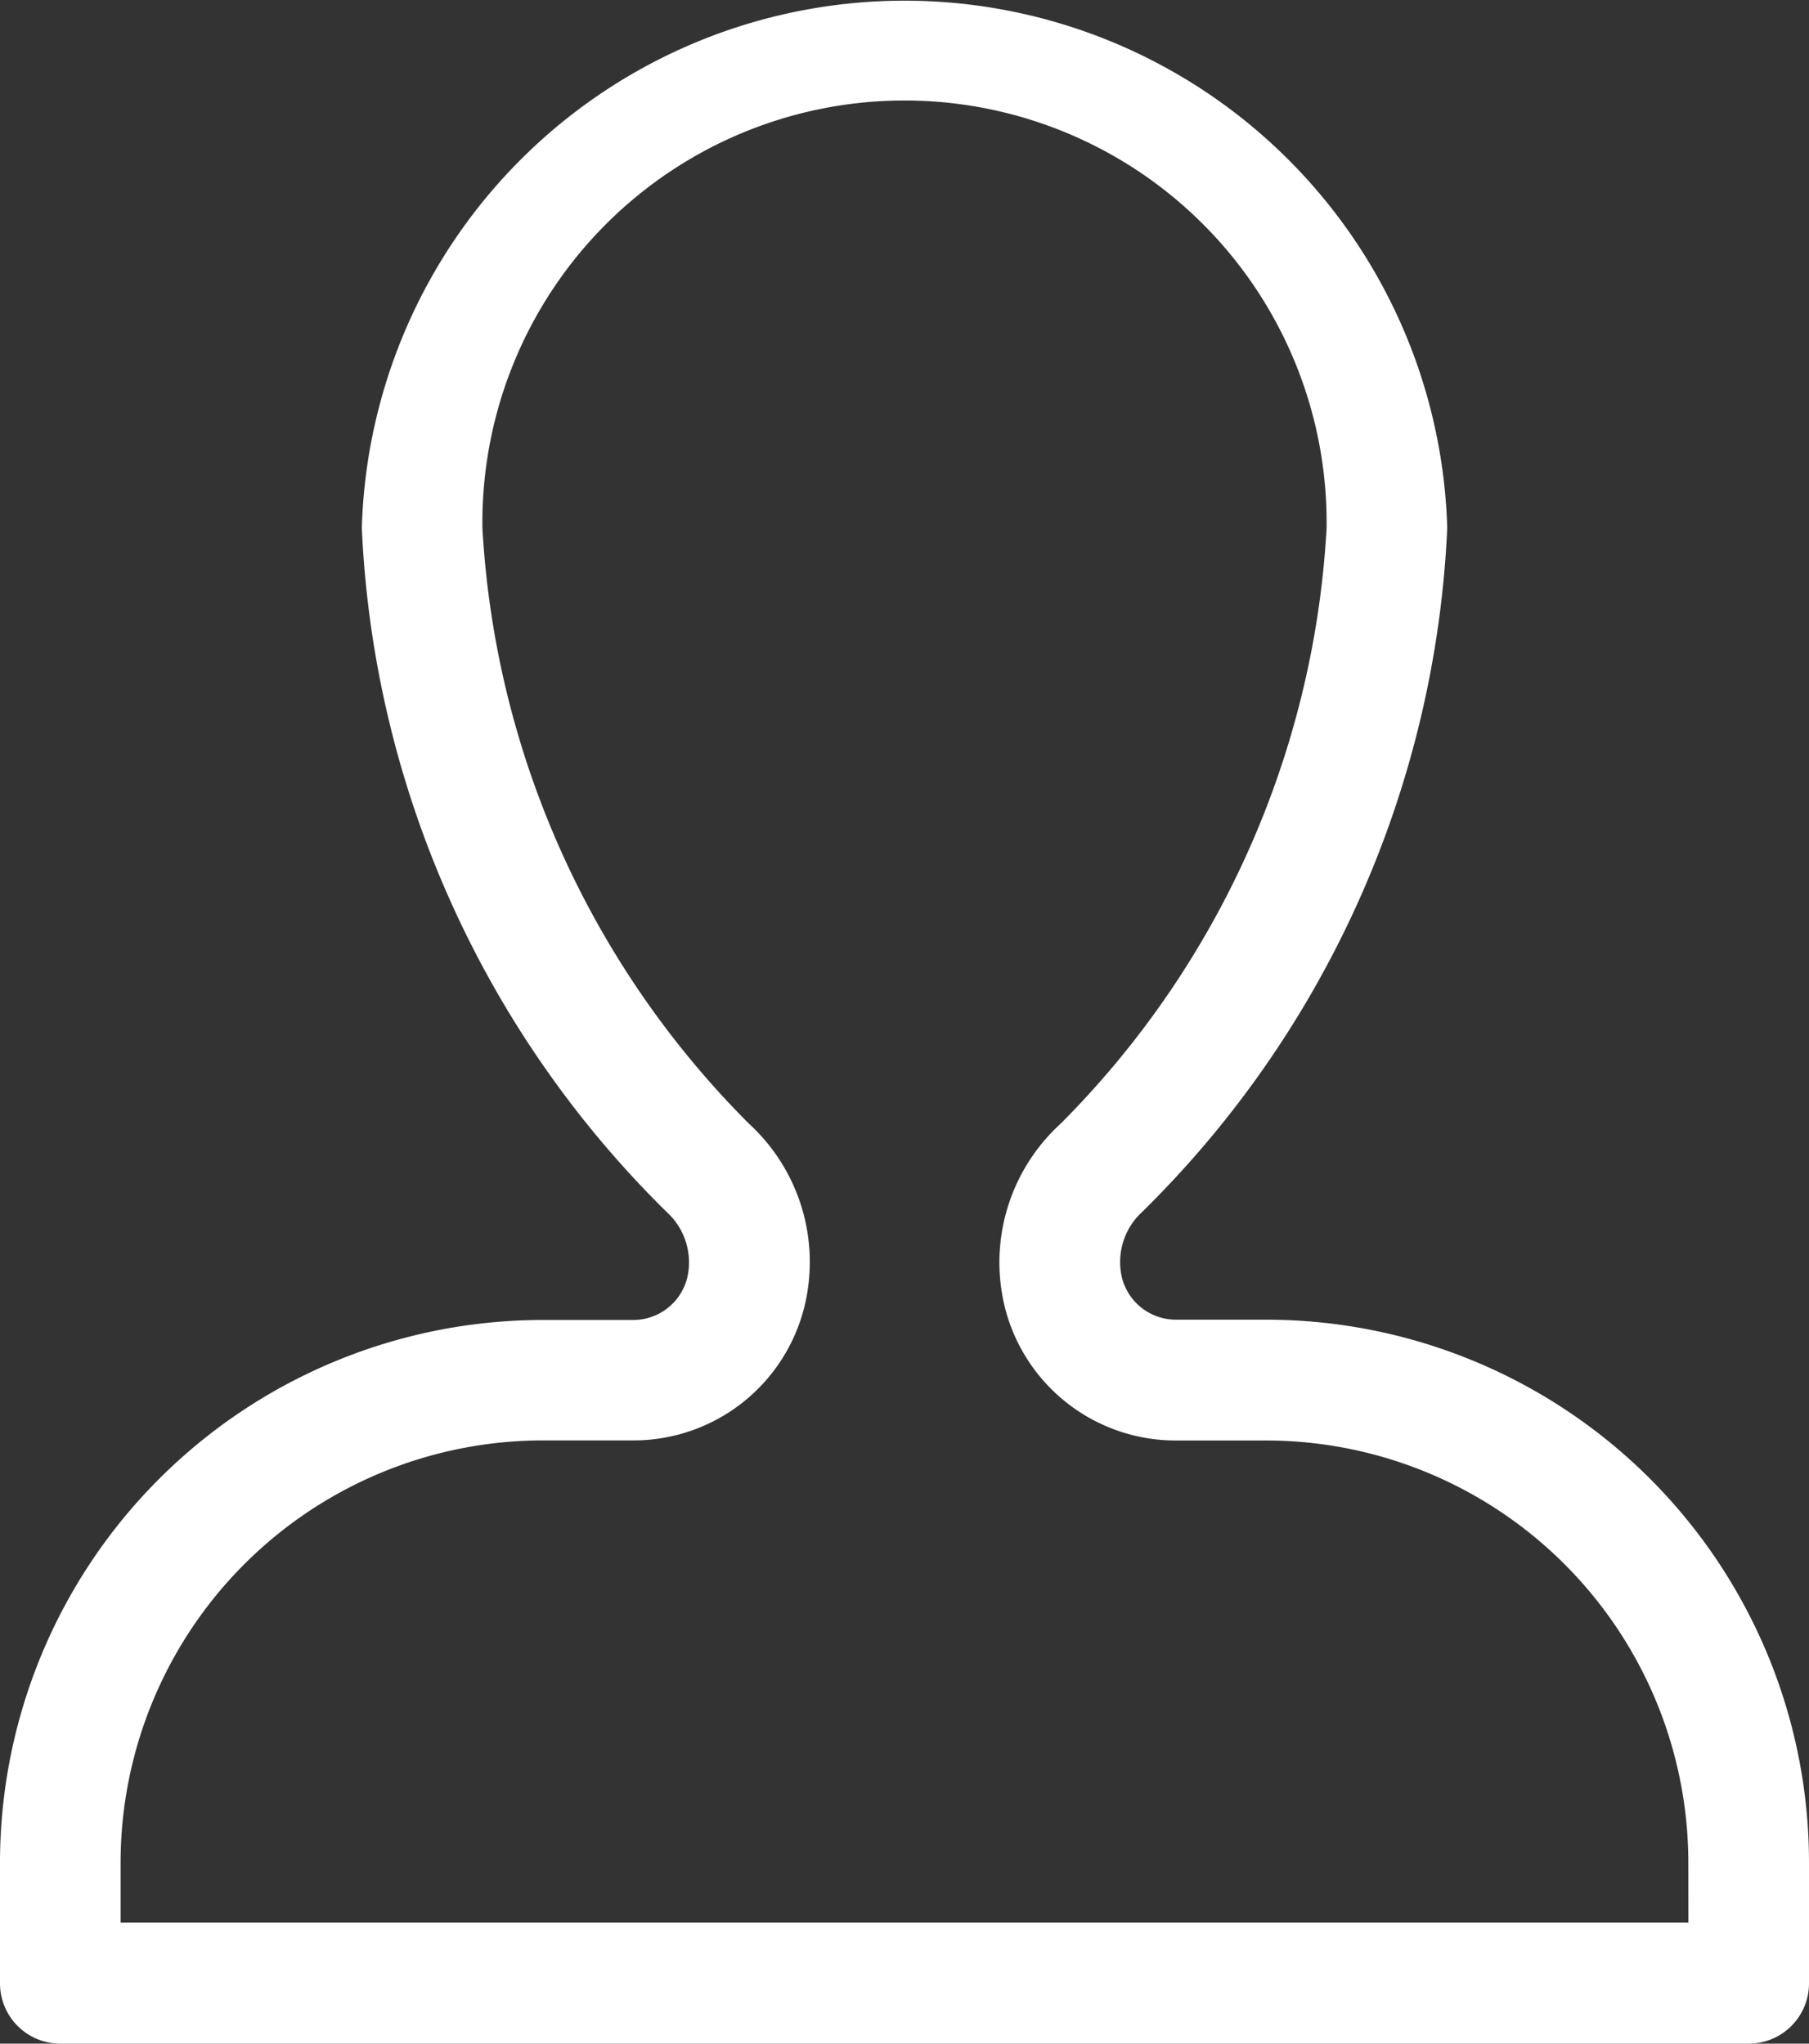
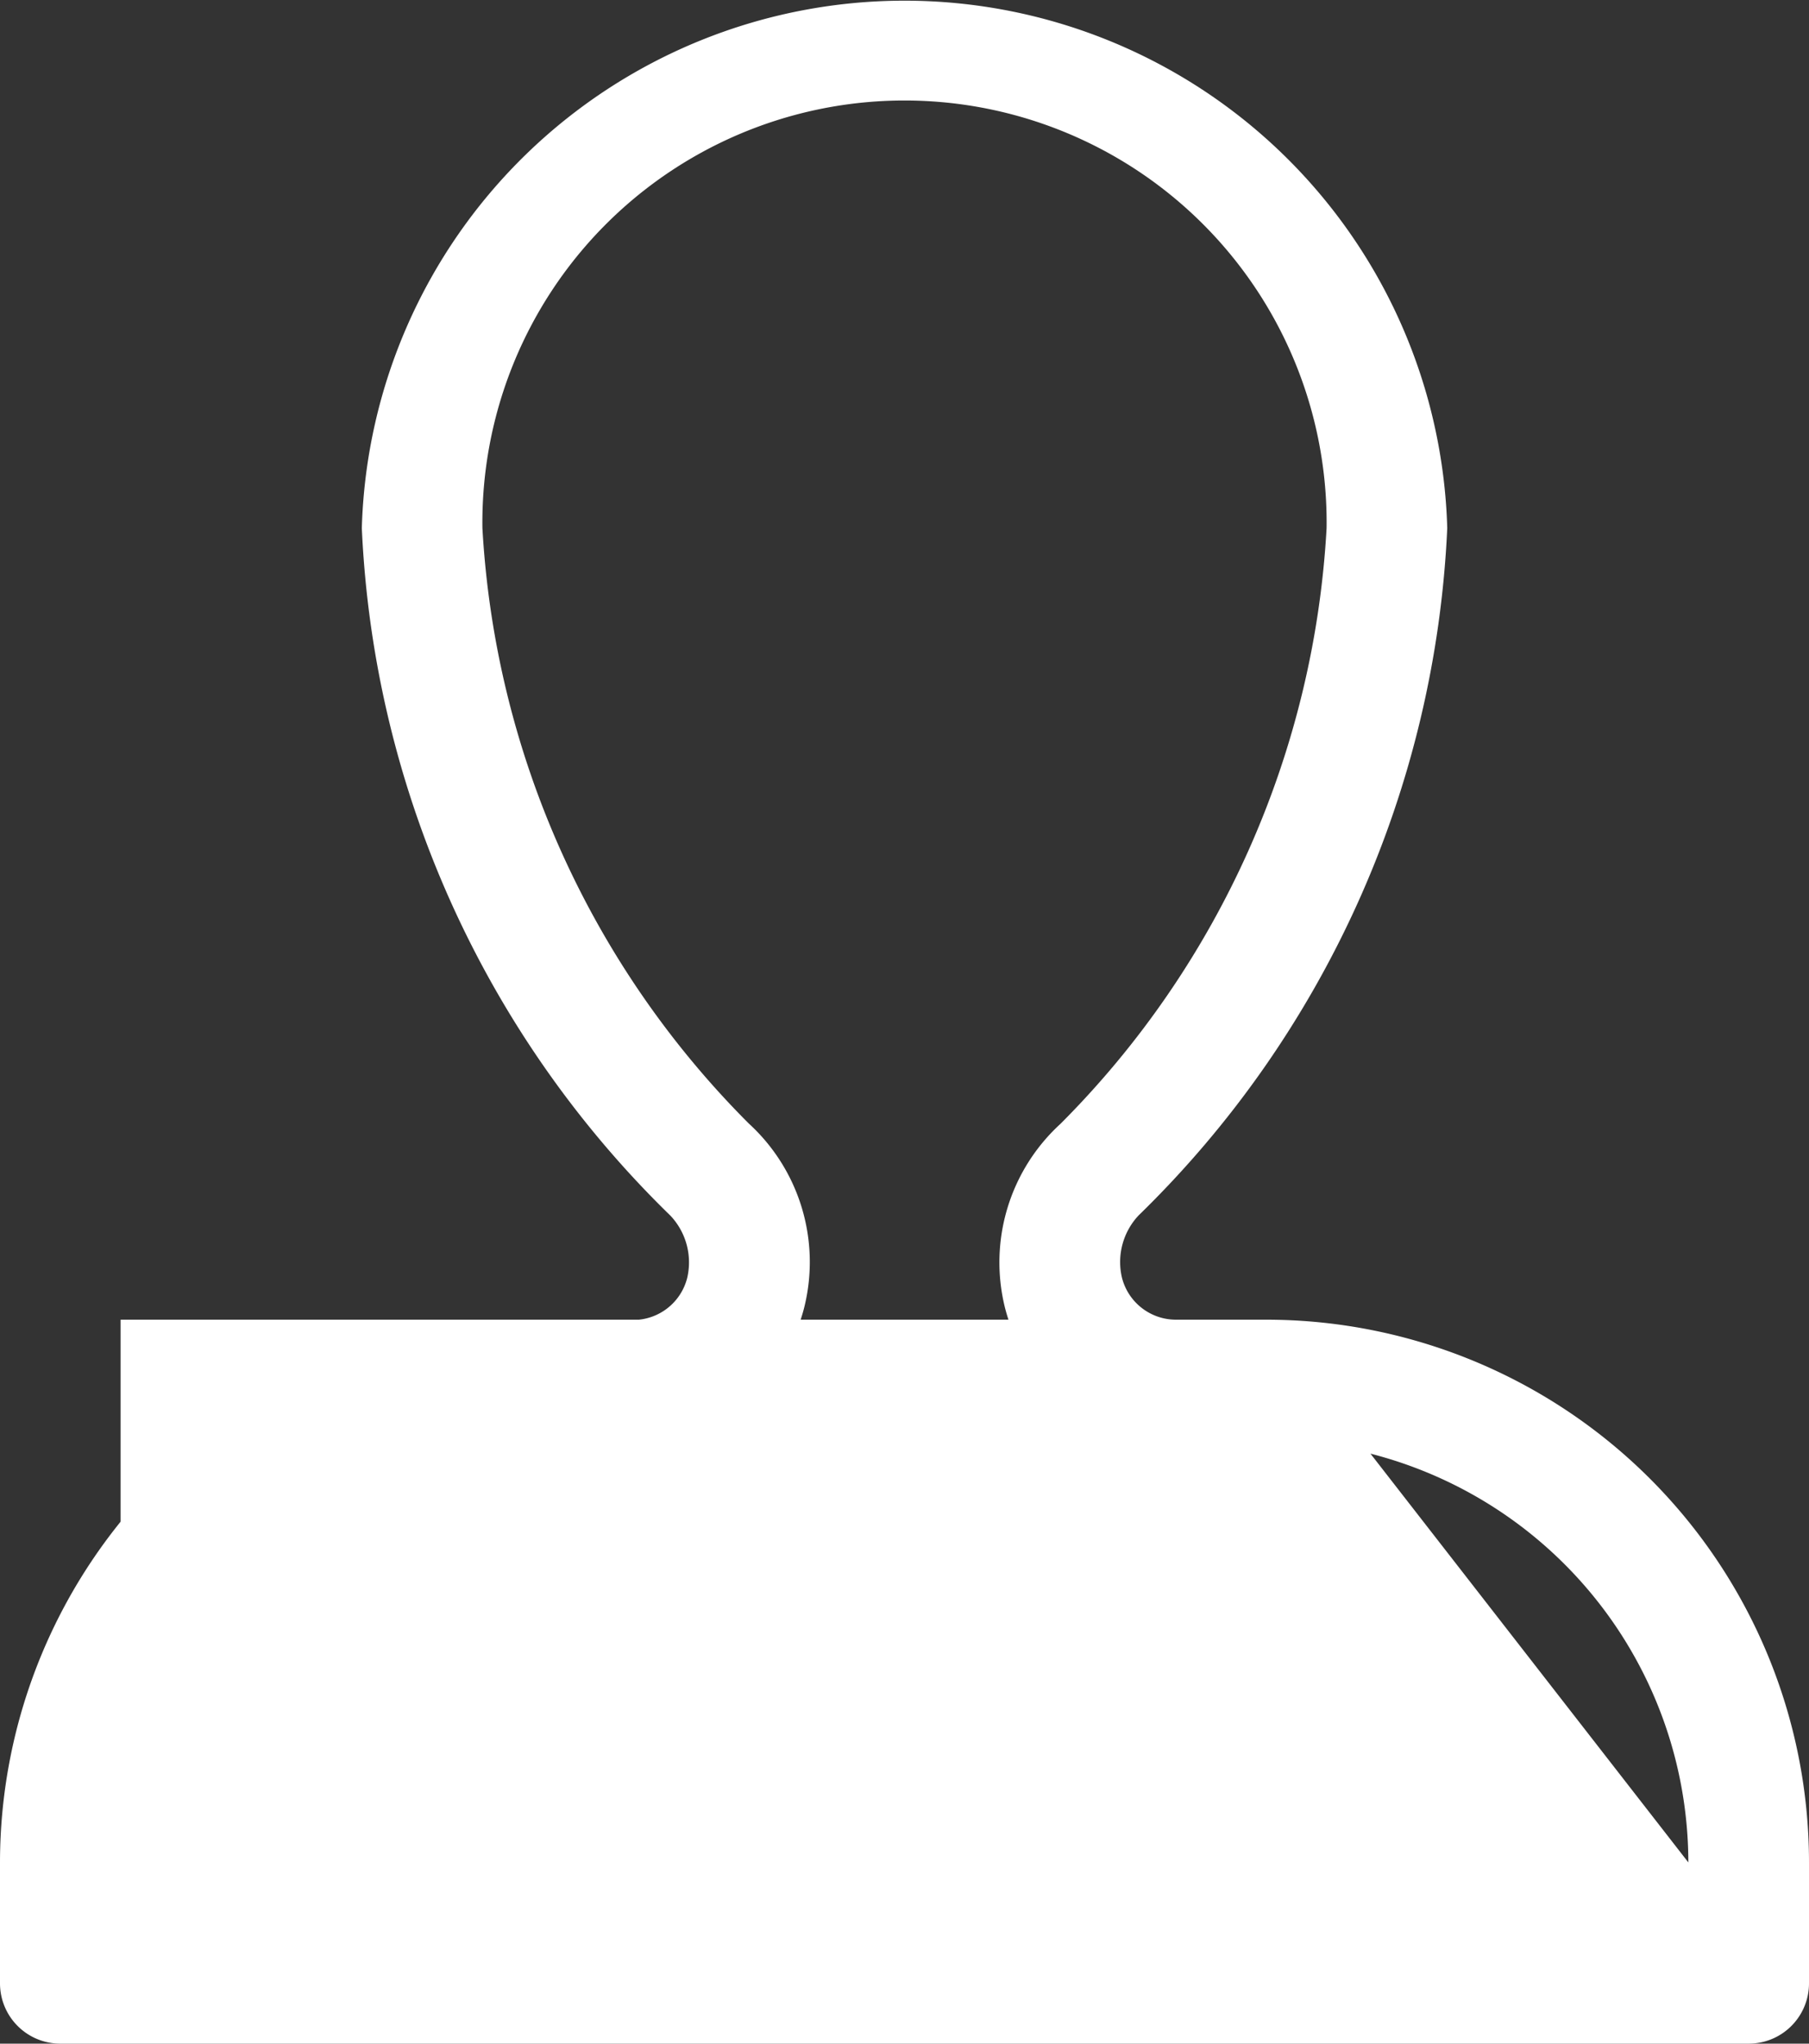
<svg xmlns="http://www.w3.org/2000/svg" id="Group_15" data-name="Group 15" width="24.783" height="28" viewBox="0 0 24.783 28">
  <rect x="0" y="0" width="24.783" height="28" fill="#333333" stroke="none" />
-   <path id="Path_19" data-name="Path 19" d="M48.348,18.264H47.112a.763.763,0,0,1-.742-.578.933.933,0,0,1,.228-.85,14.019,14.019,0,0,0,4.229-9.417,7.438,7.438,0,0,0-14.87,0,14.02,14.02,0,0,0,4.229,9.421.933.933,0,0,1,.229.85.763.763,0,0,1-.742.578H38.438A7.438,7.438,0,0,0,31,25.705v1.652a.826.826,0,0,0,.826.826H54.957a.826.826,0,0,0,.826-.826V25.7a7.438,7.438,0,0,0-7.435-7.436Zm5.783,8.261H32.652V25.7a5.789,5.789,0,0,1,5.786-5.782h1.237a2.412,2.412,0,0,0,2.345-1.831,2.572,2.572,0,0,0-.762-2.511,12.53,12.53,0,0,1-3.649-8.157,5.783,5.783,0,1,1,11.565,0,12.53,12.53,0,0,1-3.645,8.161,2.572,2.572,0,0,0-.764,2.508,2.412,2.412,0,0,0,2.345,1.831h1.237A5.789,5.789,0,0,1,54.13,25.7Z" transform="translate(-31 -0.183)" fill="#fff" />
+   <path id="Path_19" data-name="Path 19" d="M48.348,18.264H47.112a.763.763,0,0,1-.742-.578.933.933,0,0,1,.228-.85,14.019,14.019,0,0,0,4.229-9.417,7.438,7.438,0,0,0-14.87,0,14.02,14.02,0,0,0,4.229,9.421.933.933,0,0,1,.229.85.763.763,0,0,1-.742.578H38.438A7.438,7.438,0,0,0,31,25.705v1.652a.826.826,0,0,0,.826.826H54.957a.826.826,0,0,0,.826-.826V25.7a7.438,7.438,0,0,0-7.435-7.436ZH32.652V25.7a5.789,5.789,0,0,1,5.786-5.782h1.237a2.412,2.412,0,0,0,2.345-1.831,2.572,2.572,0,0,0-.762-2.511,12.53,12.53,0,0,1-3.649-8.157,5.783,5.783,0,1,1,11.565,0,12.53,12.53,0,0,1-3.645,8.161,2.572,2.572,0,0,0-.764,2.508,2.412,2.412,0,0,0,2.345,1.831h1.237A5.789,5.789,0,0,1,54.13,25.7Z" transform="translate(-31 -0.183)" fill="#fff" />
</svg>